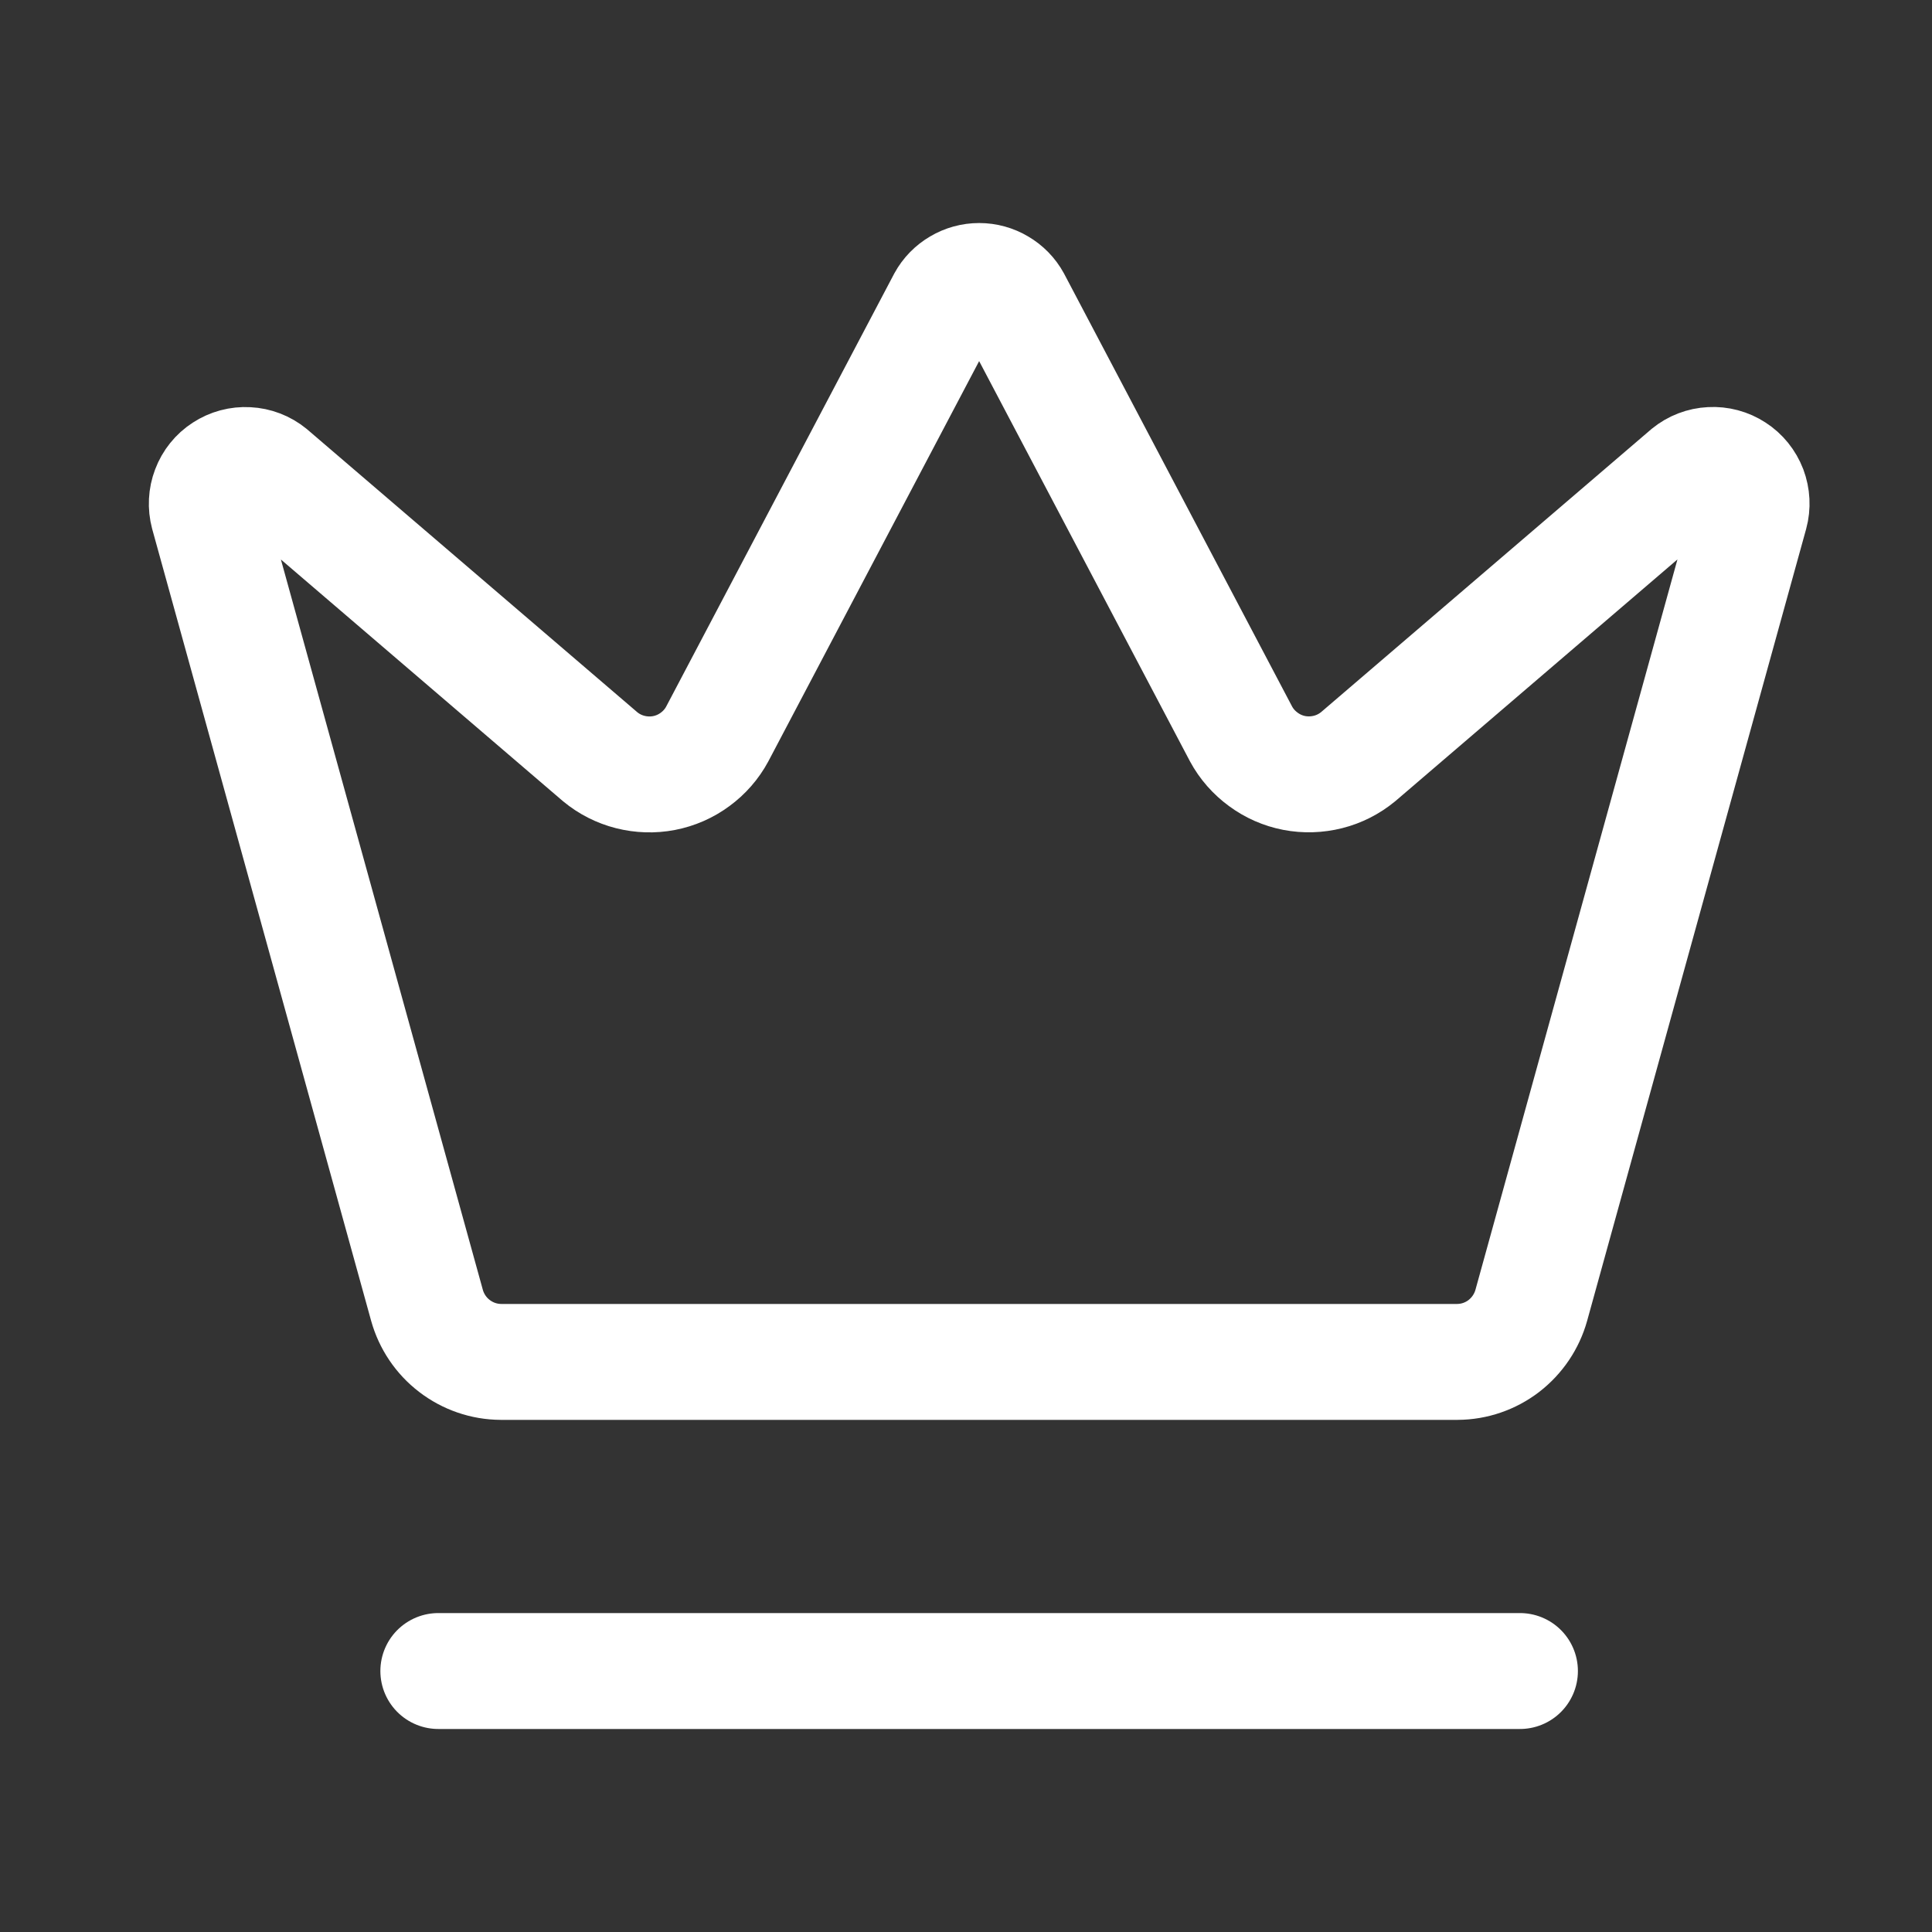
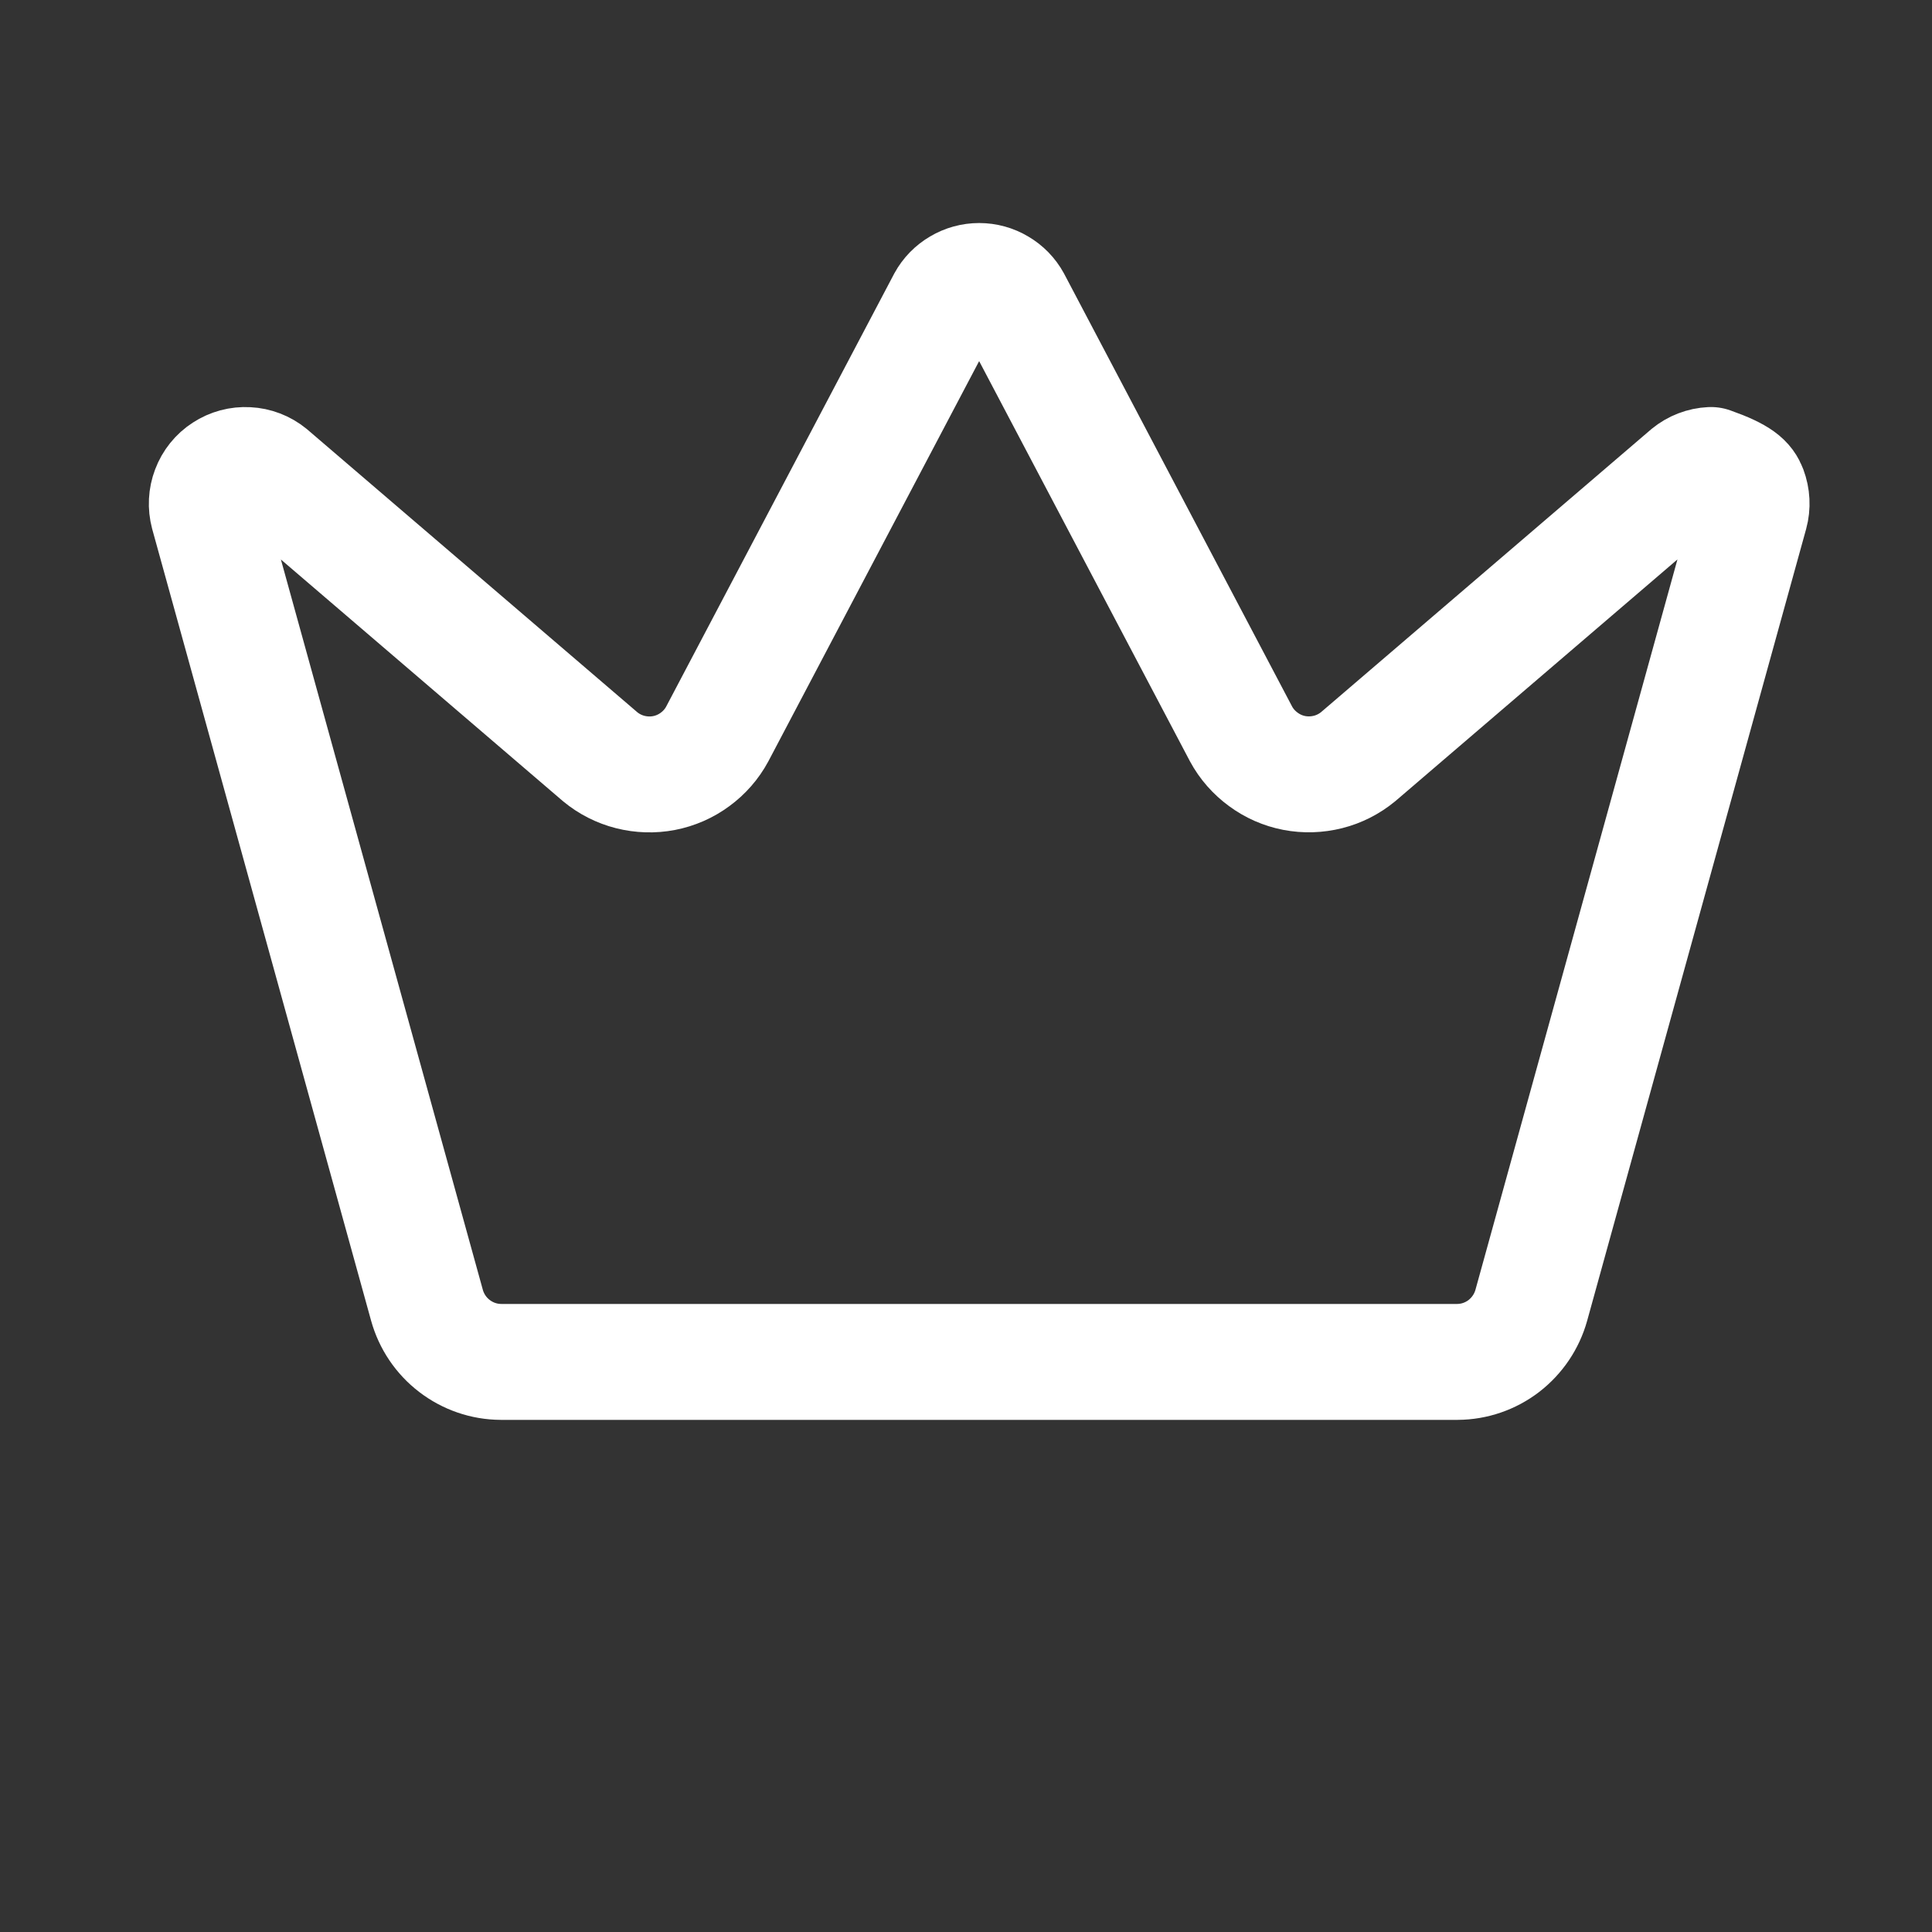
<svg xmlns="http://www.w3.org/2000/svg" width="25" height="25" viewBox="0 0 25 25" fill="none">
  <rect x="0" y="0" width="25" height="25" fill="#333333" stroke="none" />
-   <path d="M12.232 3.895C12.275 3.816 12.339 3.751 12.416 3.706C12.493 3.66 12.581 3.636 12.67 3.636C12.76 3.636 12.847 3.66 12.924 3.706C13.001 3.751 13.065 3.816 13.108 3.895L16.059 9.497C16.129 9.627 16.228 9.739 16.347 9.826C16.466 9.914 16.602 9.974 16.747 10.002C16.892 10.03 17.042 10.025 17.185 9.989C17.328 9.953 17.461 9.885 17.575 9.791L21.85 6.128C21.932 6.061 22.033 6.022 22.139 6.017C22.245 6.011 22.349 6.039 22.438 6.097C22.527 6.154 22.595 6.239 22.633 6.338C22.67 6.437 22.676 6.545 22.648 6.647L19.815 16.89C19.757 17.099 19.632 17.284 19.46 17.417C19.288 17.549 19.077 17.622 18.859 17.623H6.482C6.264 17.622 6.053 17.549 5.881 17.417C5.708 17.285 5.583 17.099 5.525 16.89L2.693 6.648C2.666 6.546 2.671 6.438 2.709 6.339C2.746 6.24 2.814 6.155 2.903 6.098C2.992 6.04 3.096 6.012 3.202 6.018C3.308 6.023 3.409 6.062 3.491 6.129L7.766 9.792C7.879 9.886 8.013 9.954 8.156 9.99C8.299 10.026 8.448 10.031 8.593 10.003C8.738 9.975 8.875 9.915 8.994 9.827C9.113 9.74 9.211 9.628 9.281 9.498L12.232 3.895Z" stroke="white" stroke-width="1.5" stroke-linecap="round" stroke-linejoin="round" />
-   <path d="M5.672 21.623H19.668" stroke="white" stroke-width="1.5" stroke-linecap="round" stroke-linejoin="round" />
+   <path d="M12.232 3.895C12.275 3.816 12.339 3.751 12.416 3.706C12.493 3.66 12.581 3.636 12.67 3.636C12.76 3.636 12.847 3.66 12.924 3.706C13.001 3.751 13.065 3.816 13.108 3.895L16.059 9.497C16.129 9.627 16.228 9.739 16.347 9.826C16.466 9.914 16.602 9.974 16.747 10.002C16.892 10.03 17.042 10.025 17.185 9.989C17.328 9.953 17.461 9.885 17.575 9.791L21.85 6.128C21.932 6.061 22.033 6.022 22.139 6.017C22.527 6.154 22.595 6.239 22.633 6.338C22.67 6.437 22.676 6.545 22.648 6.647L19.815 16.89C19.757 17.099 19.632 17.284 19.46 17.417C19.288 17.549 19.077 17.622 18.859 17.623H6.482C6.264 17.622 6.053 17.549 5.881 17.417C5.708 17.285 5.583 17.099 5.525 16.89L2.693 6.648C2.666 6.546 2.671 6.438 2.709 6.339C2.746 6.24 2.814 6.155 2.903 6.098C2.992 6.04 3.096 6.012 3.202 6.018C3.308 6.023 3.409 6.062 3.491 6.129L7.766 9.792C7.879 9.886 8.013 9.954 8.156 9.99C8.299 10.026 8.448 10.031 8.593 10.003C8.738 9.975 8.875 9.915 8.994 9.827C9.113 9.74 9.211 9.628 9.281 9.498L12.232 3.895Z" stroke="white" stroke-width="1.5" stroke-linecap="round" stroke-linejoin="round" />
</svg>